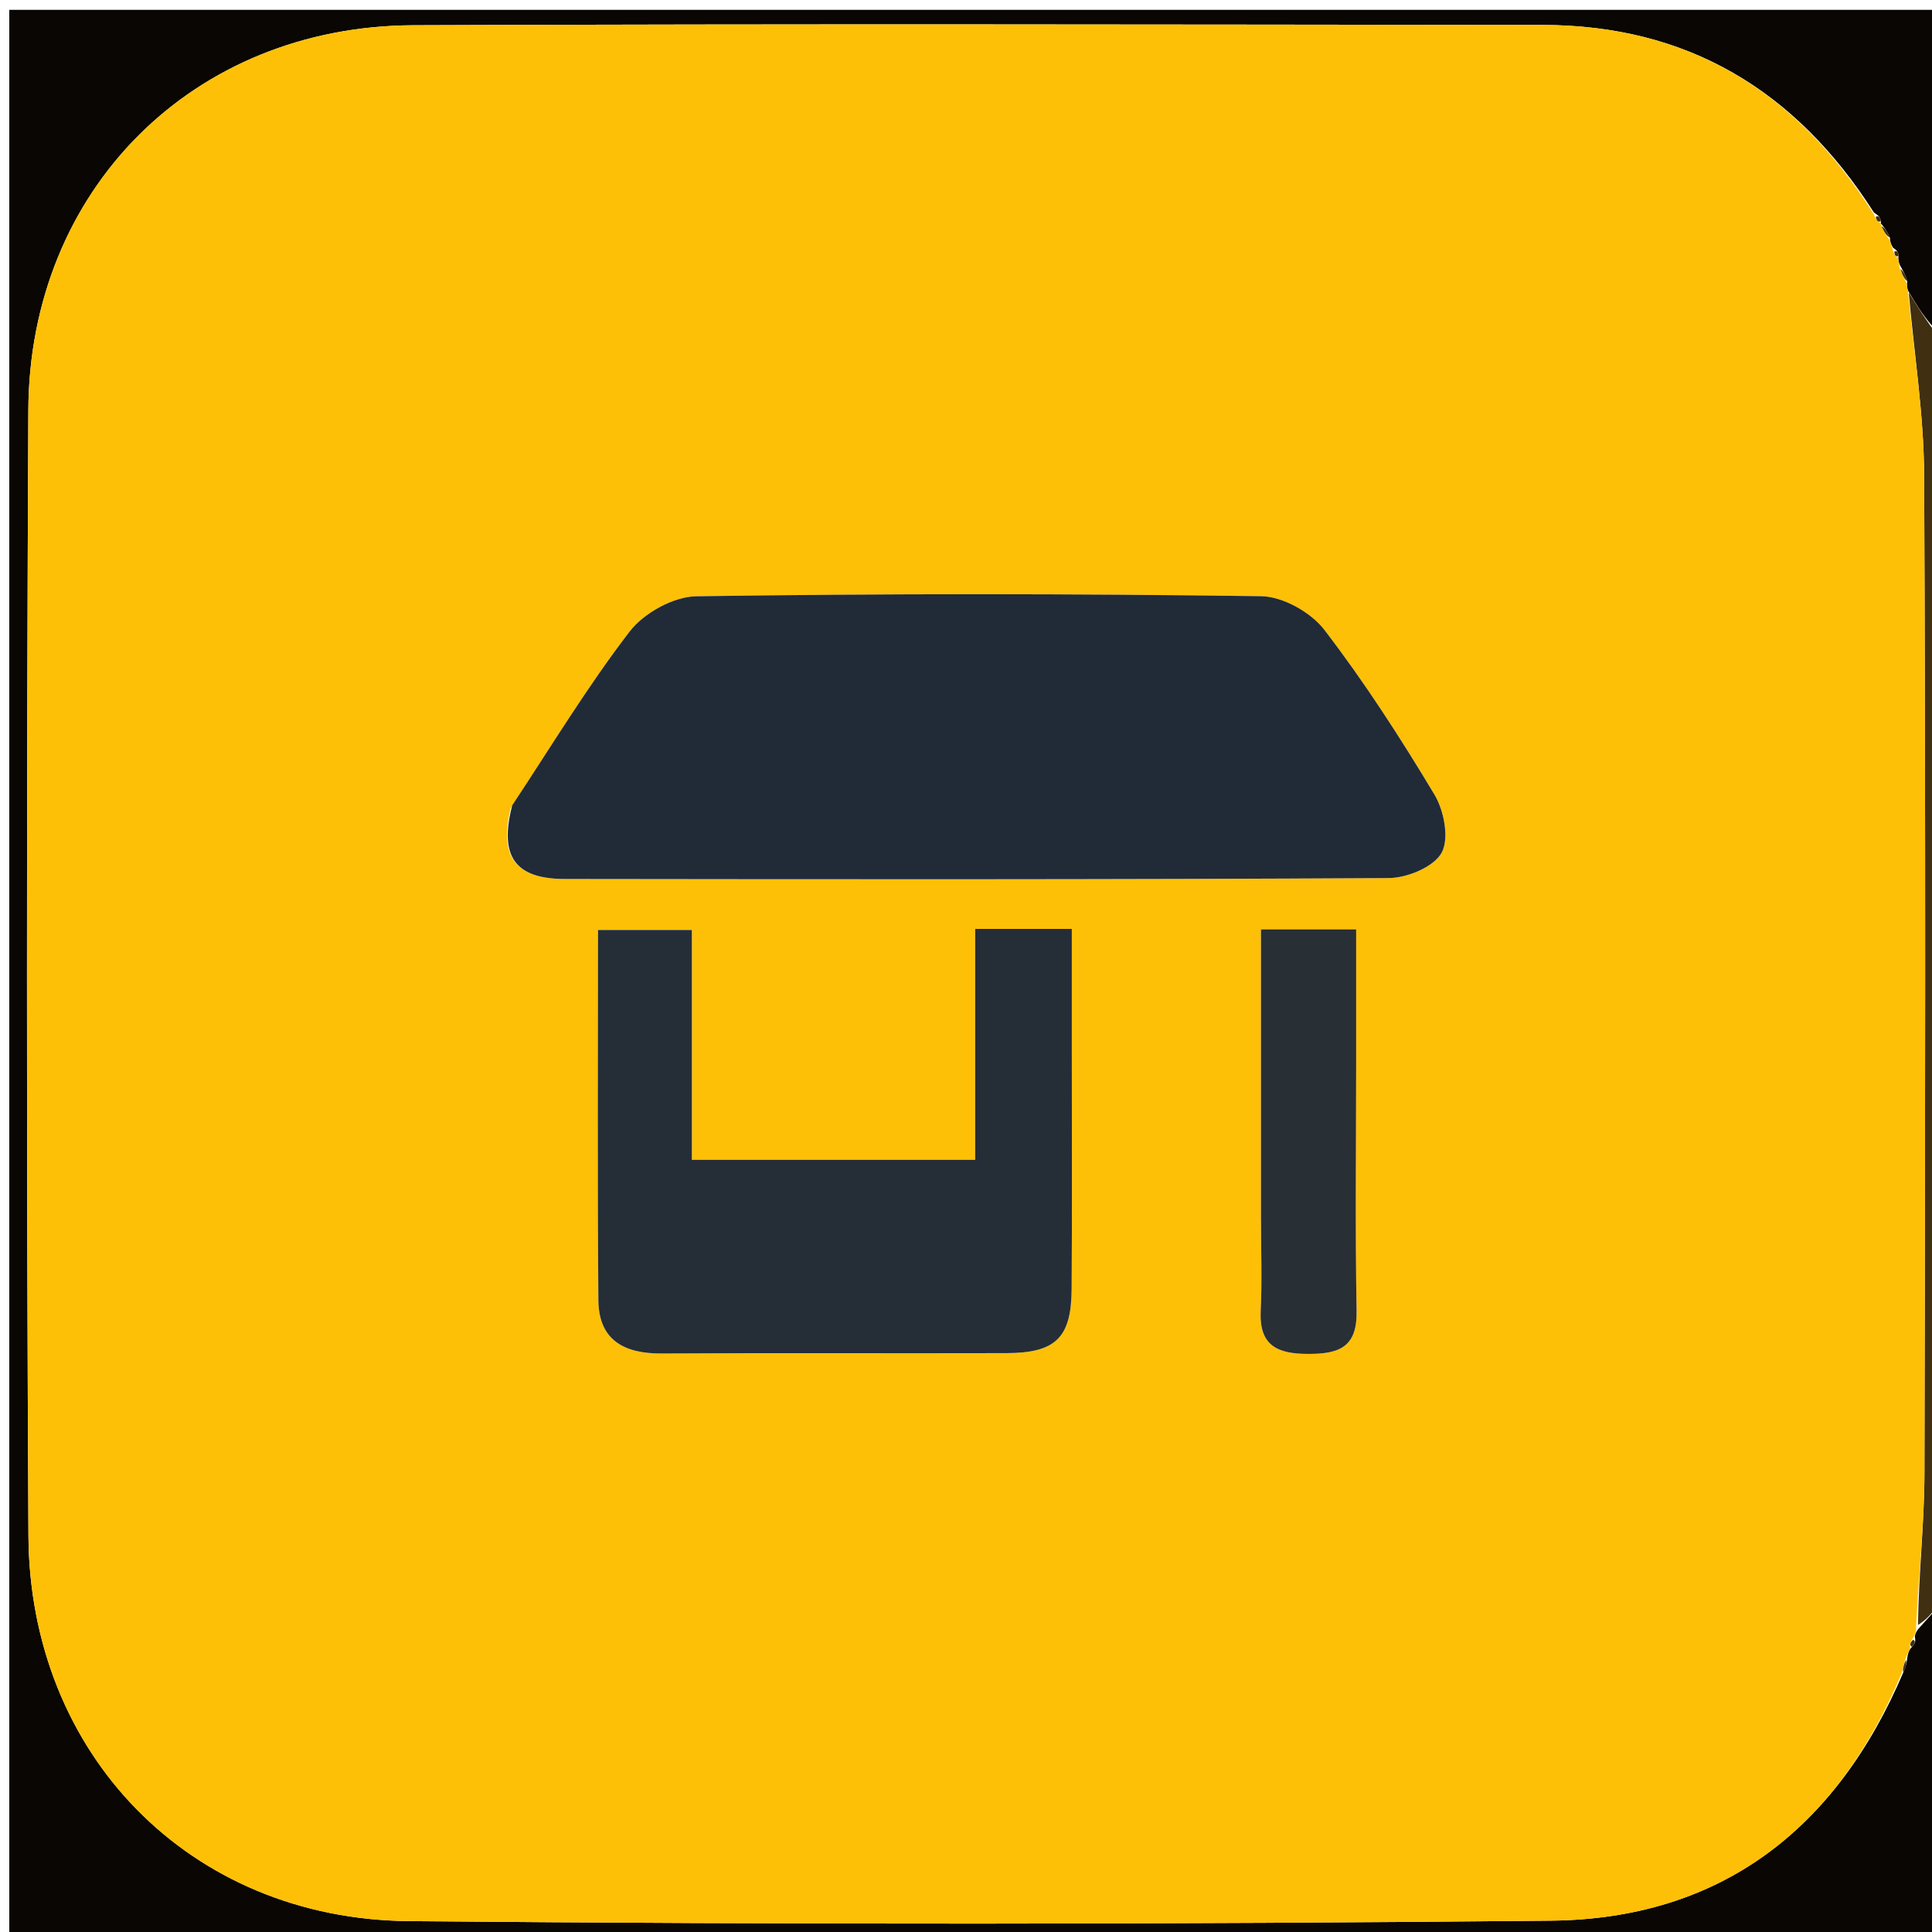
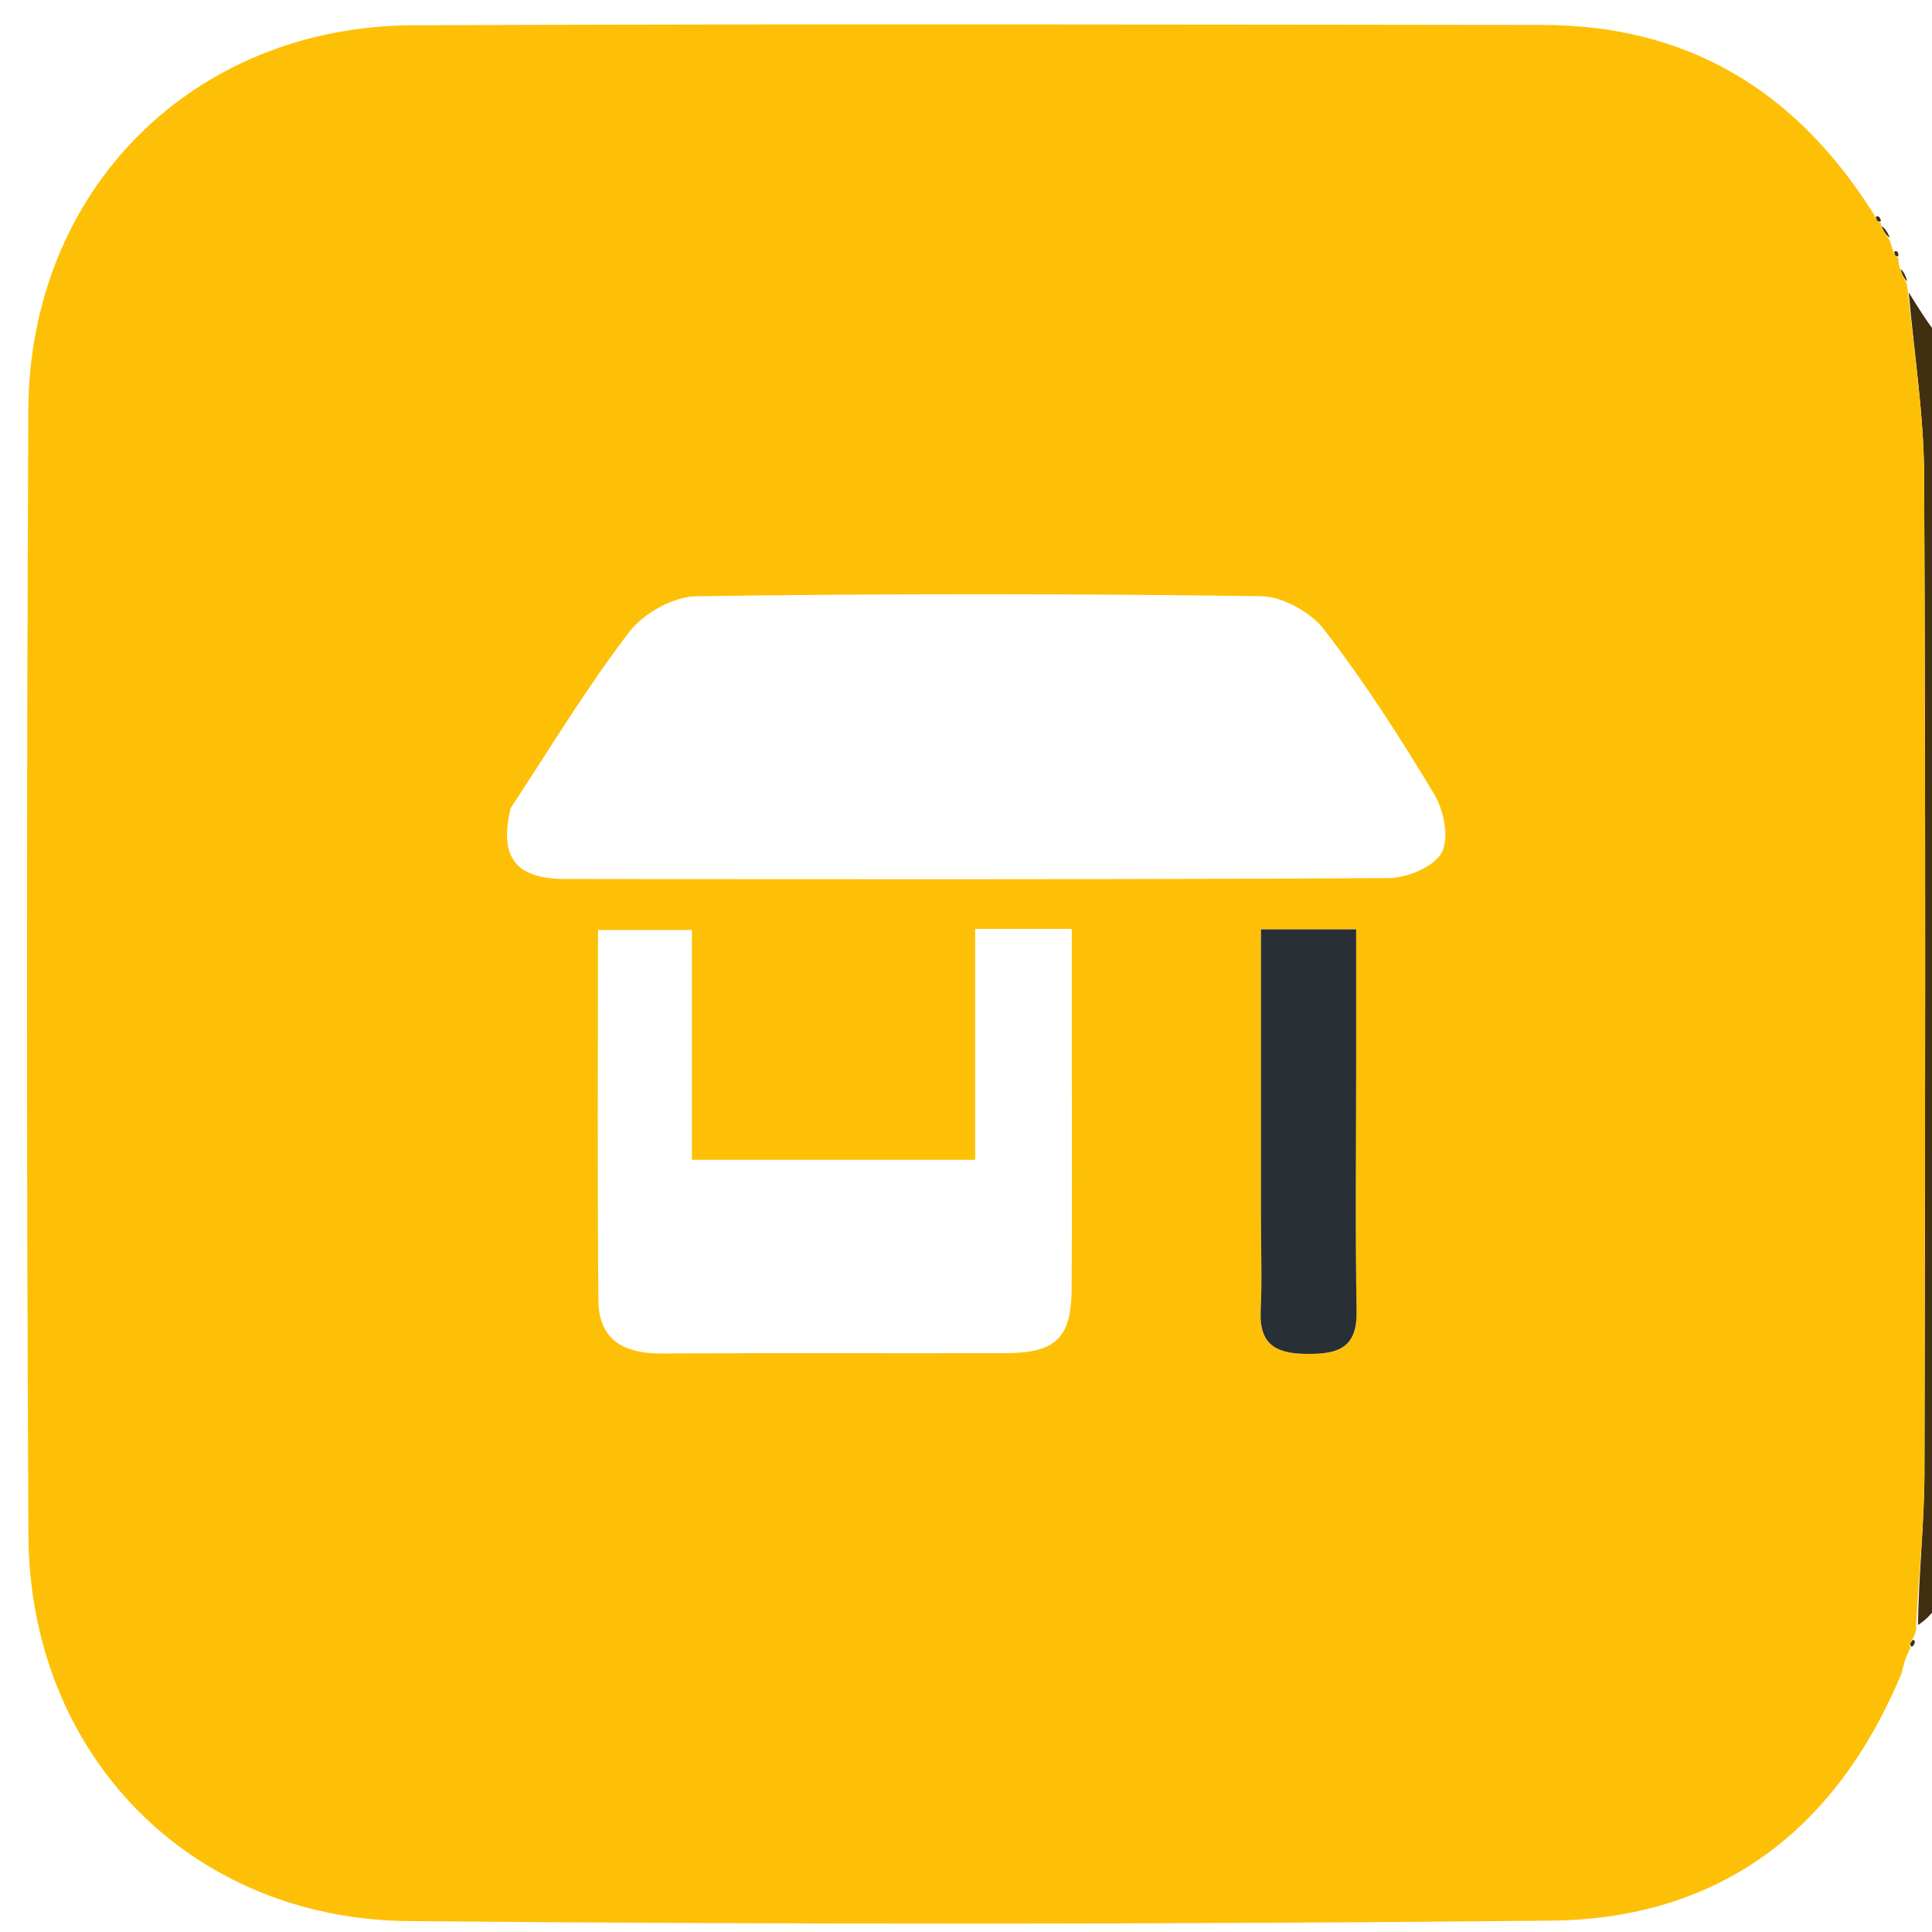
<svg xmlns="http://www.w3.org/2000/svg" version="1.1" id="Layer_1" x="0px" y="0px" width="100%" viewBox="0 0 224 224" enable-background="new 0 0 224 224" xml:space="preserve">
-   <path fill="#090603" opacity="1" stroke="none" d=" M225,186   C225,198.992 225,211.985 225,224.983   C150.385,224.989 75.769,224.989 1.077,224.989   C1.077,150.428 1.077,75.856 1.077,1.142   C75.666,1.142 150.333,1.142 225,1.142   C225,13.41 225,25.737 224.68,38.457   C223.341,37.201 222.321,35.549 221.195,33.655   C221.086,33.235 221.082,33.058 221.133,32.605   C220.918,31.864 220.648,31.399 220.248,30.686   C220.102,30.251 220.086,30.065 220.11,29.694   C220.114,29.226 219.957,29.044 219.475,28.713   C219.211,28.251 219.154,28.041 219.114,27.544   C218.801,26.817 218.47,26.378 218.1,25.928   C218.062,25.918 218.084,25.841 218.08,25.639   C217.981,25.15 217.785,24.981 217.274,24.648   C208.162,10.369 195.543,2.909 178.838,2.892   C135.197,2.847 91.555,2.752 47.915,2.928   C22.377,3.031 3.401,21.986 3.284,47.587   C3.085,91.06 3.065,134.537 3.296,178.01   C3.431,203.408 22.003,222.503 47.391,222.736   C91.527,223.141 135.674,223.123 179.81,222.685   C199.452,222.489 212.906,212.118 220.672,193.906   C220.976,193.264 221.065,192.771 221.175,191.956   C221.293,191.443 221.39,191.251 221.675,190.942   C222.069,190.569 222.114,190.288 222.008,189.744   C222.017,189.507 222.212,189.074 222.431,188.842   C223.433,187.74 224.217,186.87 225,186  z" />
  <path fill="#402F10" opacity="1" stroke="none" d=" M221.301,33.898   C222.321,35.549 223.341,37.201 224.68,38.926   C225,87.688 225,136.375 225,185.531   C224.217,186.87 223.433,187.74 222.374,188.405   C222.456,182.407 223.11,176.616 223.124,170.824   C223.216,132.264 223.265,93.703 223.088,55.143   C223.055,48.059 221.925,40.979 221.301,33.898  z" />
  <path fill="#FEC007" opacity="1" stroke="none" d=" M221.195,33.655   C221.925,40.979 223.055,48.059 223.088,55.143   C223.265,93.703 223.216,132.264 223.124,170.824   C223.11,176.616 222.456,182.407 222.155,188.636   C222.212,189.074 222.017,189.507 221.825,189.867   C221.428,190.477 221.379,190.755 221.487,191.06   C221.39,191.251 221.293,191.443 220.996,192.131   C220.683,193.104 220.57,193.579 220.457,194.055   C212.906,212.118 199.452,222.489 179.81,222.685   C135.674,223.123 91.527,223.141 47.391,222.736   C22.003,222.503 3.431,203.408 3.296,178.01   C3.065,134.537 3.085,91.06 3.284,47.587   C3.401,21.986 22.377,3.031 47.915,2.928   C91.555,2.752 135.197,2.847 178.838,2.892   C195.543,2.909 208.162,10.369 217.266,24.855   C217.574,25.635 217.778,25.801 218.084,25.841   C218.084,25.841 218.062,25.918 218.103,26.208   C218.461,26.943 218.779,27.387 219.096,27.832   C219.154,28.041 219.211,28.251 219.433,28.897   C219.642,29.613 219.799,29.795 220.069,29.878   C220.086,30.065 220.102,30.251 220.224,30.957   C220.58,31.945 220.829,32.413 221.078,32.881   C221.082,33.058 221.086,33.235 221.195,33.655  M59.207,93.697   C57.848,99.338 59.728,101.904 65.519,101.911   C97.346,101.95 129.174,101.986 161,101.805   C163.144,101.793 166.237,100.517 167.145,98.868   C168.05,97.225 167.422,93.974 166.311,92.122   C162.372,85.558 158.201,79.088 153.546,73.022   C151.985,70.989 148.725,69.16 146.216,69.125   C124.391,68.823 102.558,68.81 80.733,69.133   C78.088,69.172 74.653,71.075 73.01,73.211   C68.145,79.535 63.994,86.408 59.207,93.697  M124.267,121.507   C124.267,116.923 124.267,112.34 124.267,107.699   C120.23,107.699 116.992,107.699 113.065,107.699   C113.065,116.909 113.065,125.772 113.065,134.473   C101.815,134.473 91.266,134.473 80.217,134.473   C80.217,125.304 80.217,116.539 80.217,107.825   C76.317,107.825 72.957,107.825 69.333,107.825   C69.333,122.459 69.256,136.607 69.377,150.754   C69.416,155.375 72.367,156.953 76.71,156.927   C90.034,156.845 103.36,156.923 116.685,156.884   C122.393,156.867 124.206,155.107 124.247,149.488   C124.311,140.494 124.266,131.499 124.267,121.507  M146.199,141.489   C146.2,144.974 146.336,148.465 146.168,151.942   C145.969,156.03 148.091,156.976 151.713,156.976   C155.292,156.977 157.359,156.174 157.286,152.015   C157.117,142.393 157.235,132.766 157.236,123.14   C157.236,118.05 157.236,112.959 157.236,107.753   C153.251,107.753 149.886,107.753 146.199,107.753   C146.199,118.95 146.199,129.721 146.199,141.489  z" />
  <path fill="#402F10" opacity="1" stroke="none" d=" M219.114,27.544   C218.779,27.387 218.461,26.943 218.141,26.219   C218.47,26.378 218.801,26.817 219.114,27.544  z" />
  <path fill="#402F10" opacity="1" stroke="none" d=" M221.133,32.605   C220.829,32.413 220.58,31.945 220.354,31.206   C220.648,31.399 220.918,31.864 221.133,32.605  z" />
-   <path fill="#402F10" opacity="1" stroke="none" d=" M220.672,193.906   C220.57,193.579 220.683,193.104 220.975,192.453   C221.065,192.771 220.976,193.264 220.672,193.906  z" />
  <path fill="#402F10" opacity="1" stroke="none" d=" M218.08,25.639   C217.778,25.801 217.574,25.635 217.48,25.136   C217.785,24.981 217.981,25.15 218.08,25.639  z" />
  <path fill="#402F10" opacity="1" stroke="none" d=" M220.11,29.694   C219.799,29.795 219.642,29.613 219.64,29.15   C219.957,29.044 220.114,29.226 220.11,29.694  z" />
  <path fill="#402F10" opacity="1" stroke="none" d=" M221.675,190.942   C221.379,190.755 221.428,190.477 221.816,190.104   C222.114,190.288 222.069,190.569 221.675,190.942  z" />
-   <path fill="#212A37" opacity="1" stroke="none" d=" M59.385,93.382   C63.994,86.408 68.145,79.535 73.01,73.211   C74.653,71.075 78.088,69.172 80.733,69.133   C102.558,68.81 124.391,68.823 146.216,69.125   C148.725,69.16 151.985,70.989 153.546,73.022   C158.201,79.088 162.372,85.558 166.311,92.122   C167.422,93.974 168.05,97.225 167.145,98.868   C166.237,100.517 163.144,101.793 161,101.805   C129.174,101.986 97.346,101.95 65.519,101.911   C59.728,101.904 57.848,99.338 59.385,93.382  z" />
-   <path fill="#252D36" opacity="1" stroke="none" d=" M124.267,122.006   C124.266,131.499 124.311,140.494 124.247,149.488   C124.206,155.107 122.393,156.867 116.685,156.884   C103.36,156.923 90.034,156.845 76.71,156.927   C72.367,156.953 69.416,155.375 69.377,150.754   C69.256,136.607 69.333,122.459 69.333,107.825   C72.957,107.825 76.317,107.825 80.217,107.825   C80.217,116.539 80.217,125.304 80.217,134.473   C91.266,134.473 101.815,134.473 113.065,134.473   C113.065,125.772 113.065,116.909 113.065,107.699   C116.992,107.699 120.23,107.699 124.267,107.699   C124.267,112.34 124.267,116.923 124.267,122.006  z" />
  <path fill="#282F35" opacity="1" stroke="none" d=" M146.199,140.991   C146.199,129.721 146.199,118.95 146.199,107.753   C149.886,107.753 153.251,107.753 157.236,107.753   C157.236,112.959 157.236,118.05 157.236,123.14   C157.235,132.766 157.117,142.393 157.286,152.015   C157.359,156.174 155.292,156.977 151.713,156.976   C148.091,156.976 145.969,156.03 146.168,151.942   C146.336,148.465 146.2,144.974 146.199,140.991  z" />
</svg>